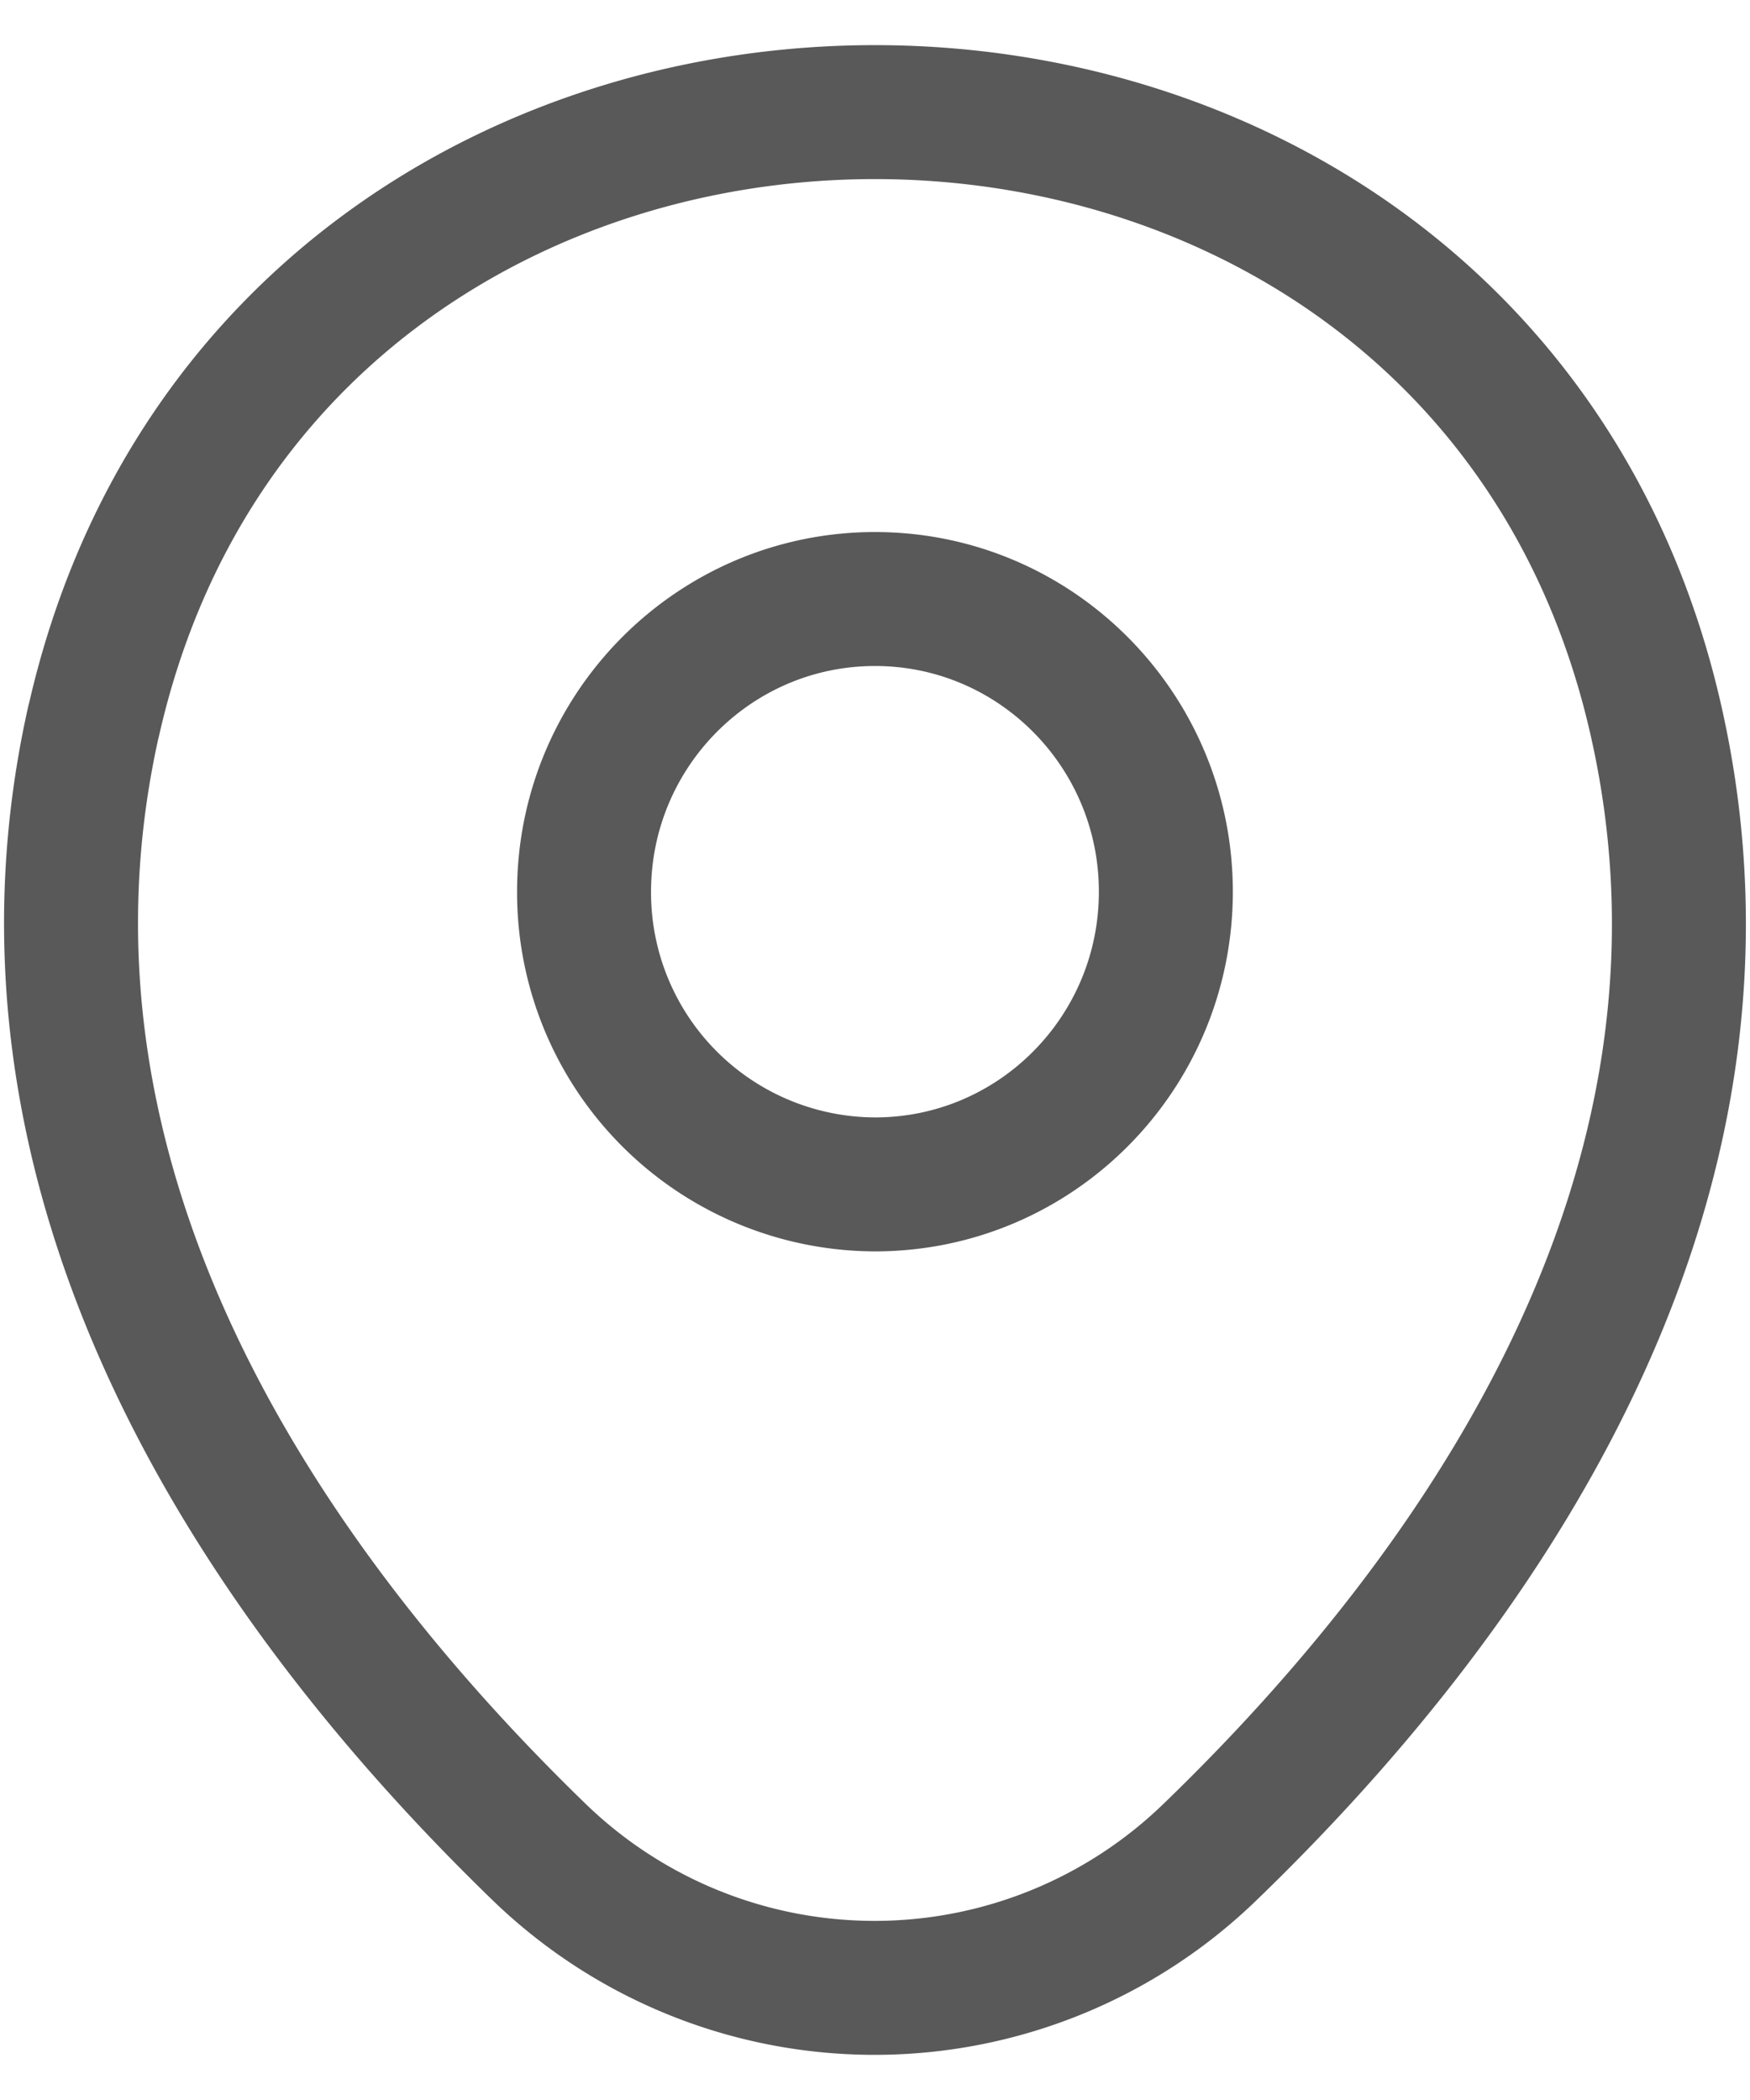
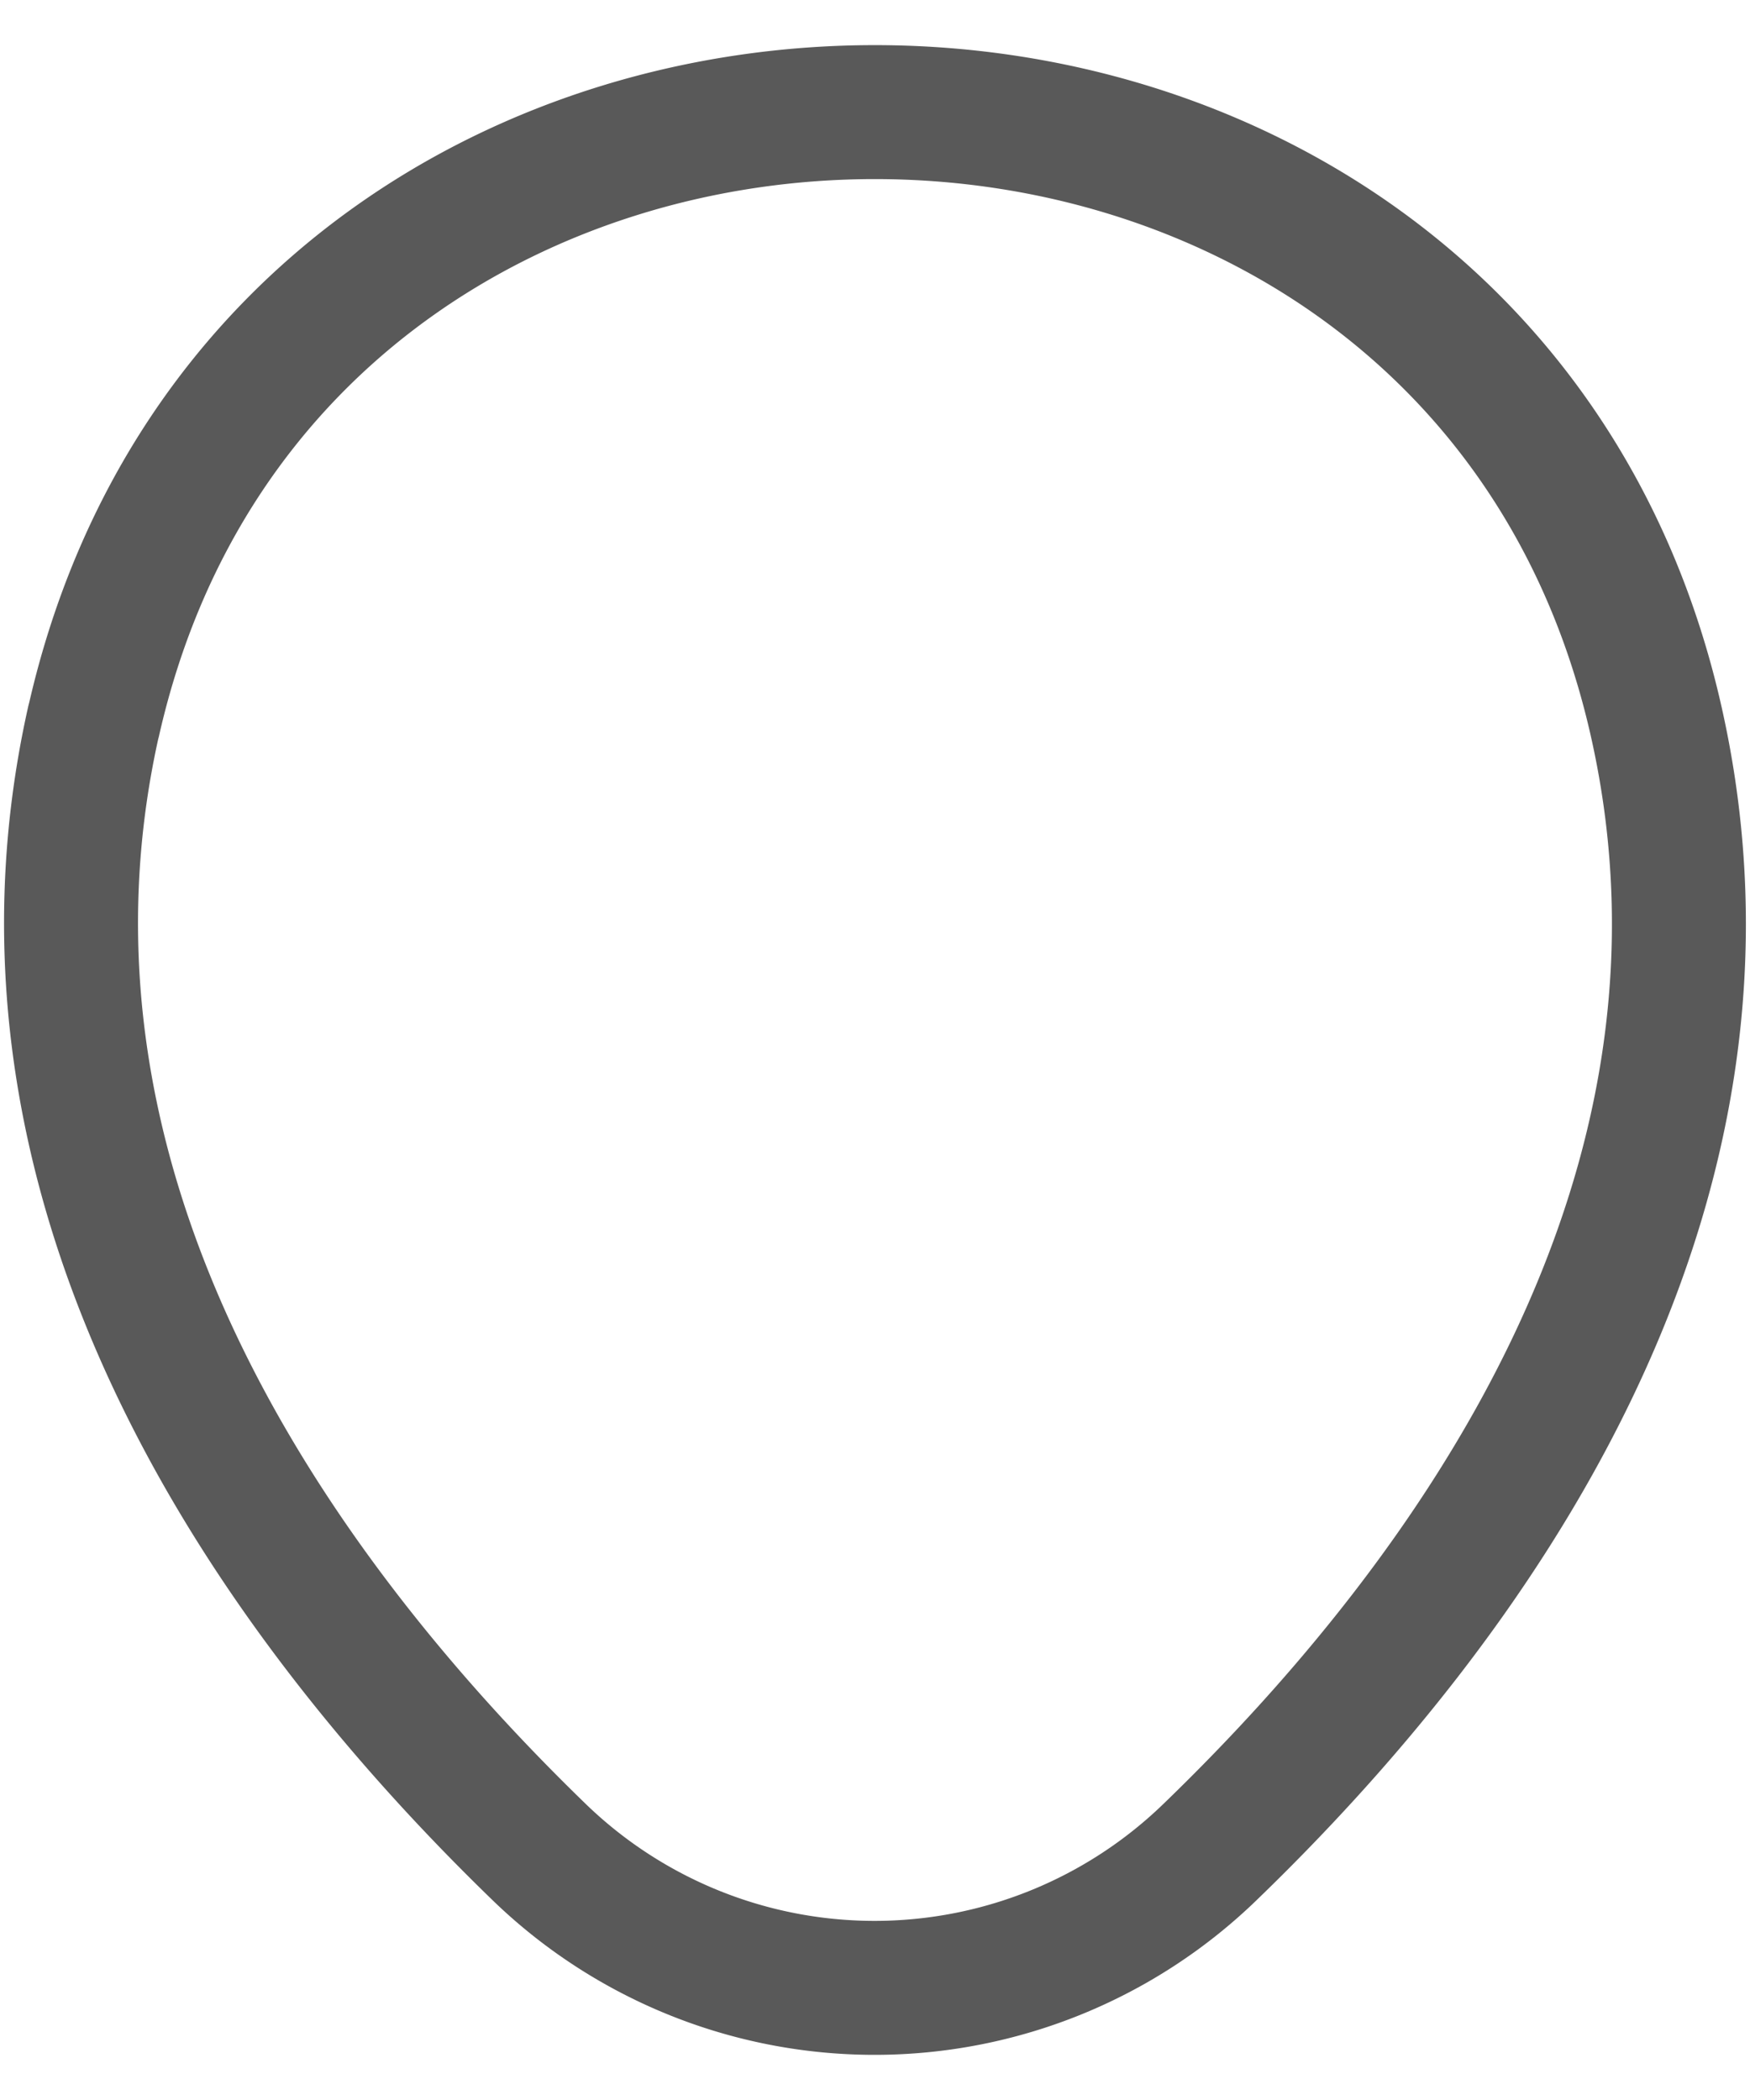
<svg xmlns="http://www.w3.org/2000/svg" width="20" height="24" viewBox="0 0 20 24" fill="none">
-   <path d="M10 13.536c1.836 0 3.324-1.497 3.324-3.345 0-1.847-1.488-3.345-3.324-3.345-1.836 0-3.325 1.498-3.325 3.345A3.335 3.335 0 0 0 10 13.536z" stroke="#595959" stroke-width="1.531" stroke-linecap="round" stroke-linejoin="round" />
  <path d="M1.071 8.24c2.1-9.285 15.77-9.275 17.858.01 1.225 5.447-2.142 10.057-5.093 12.909a5.51 5.51 0 0 1-7.682 0C3.213 18.307-.154 13.686 1.07 8.239z" stroke="#595959" stroke-width="1.531" stroke-linecap="round" stroke-linejoin="round" />
</svg>